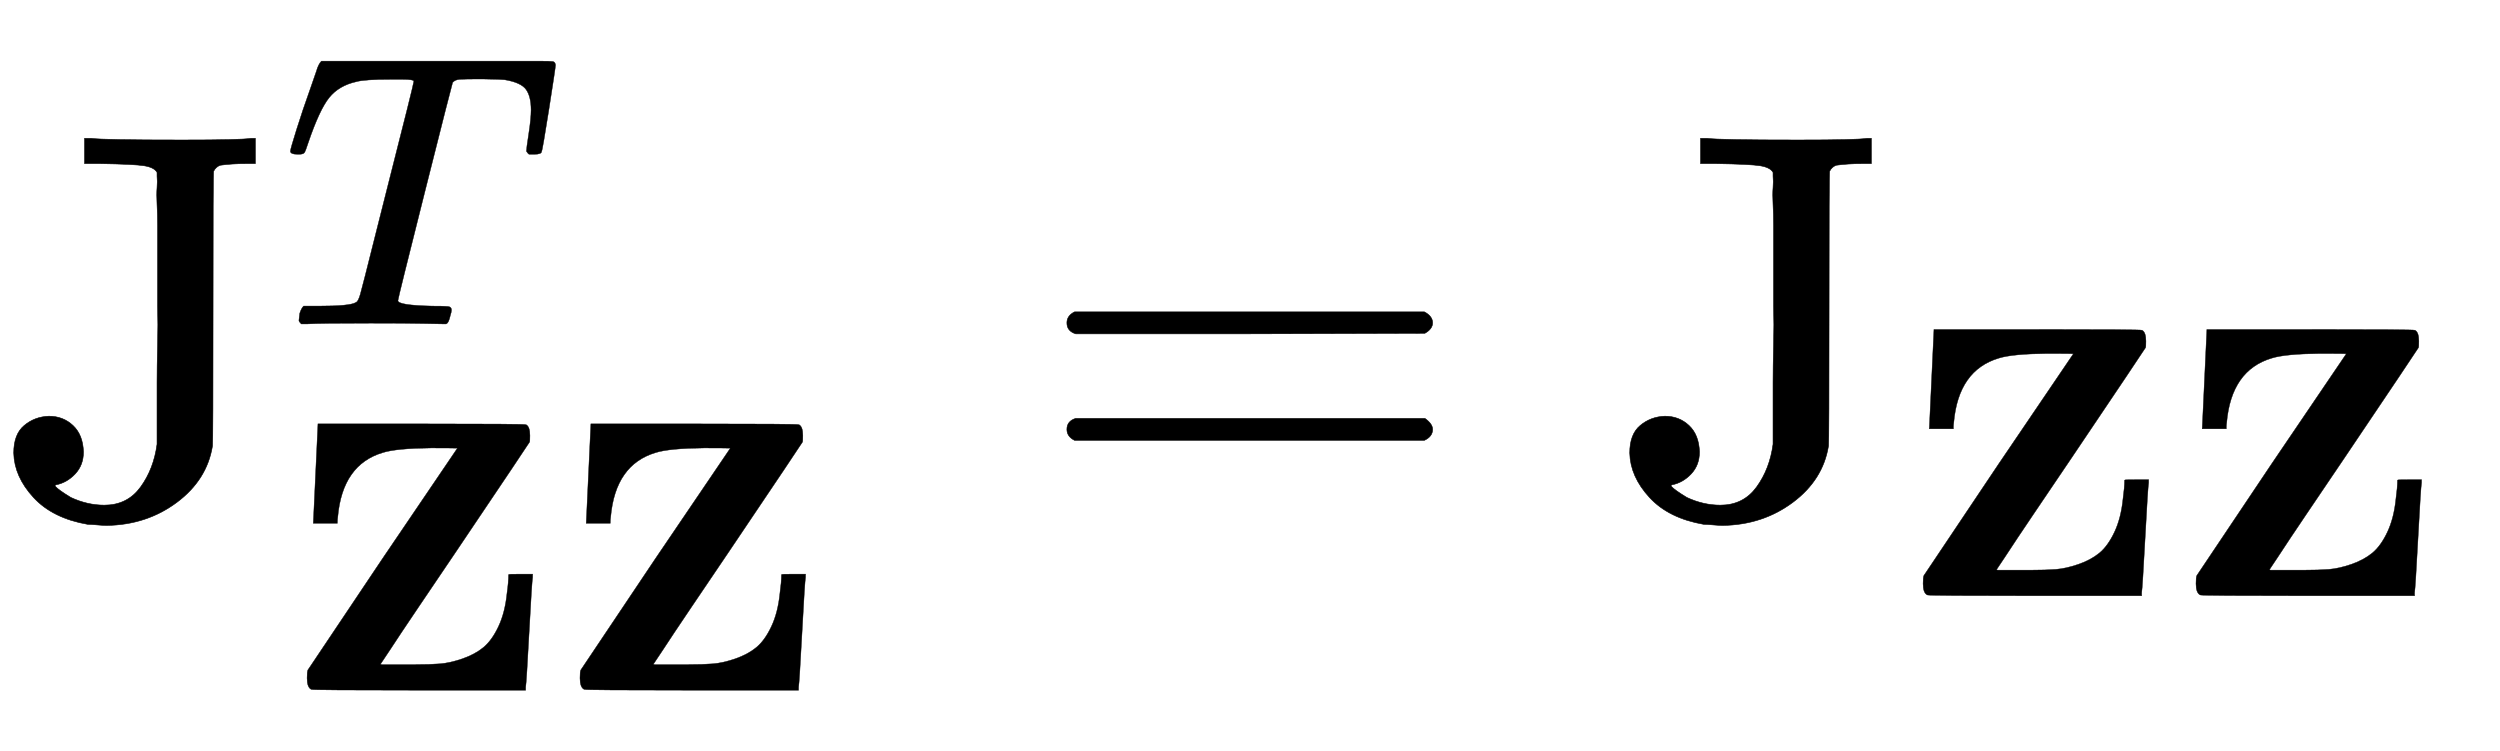
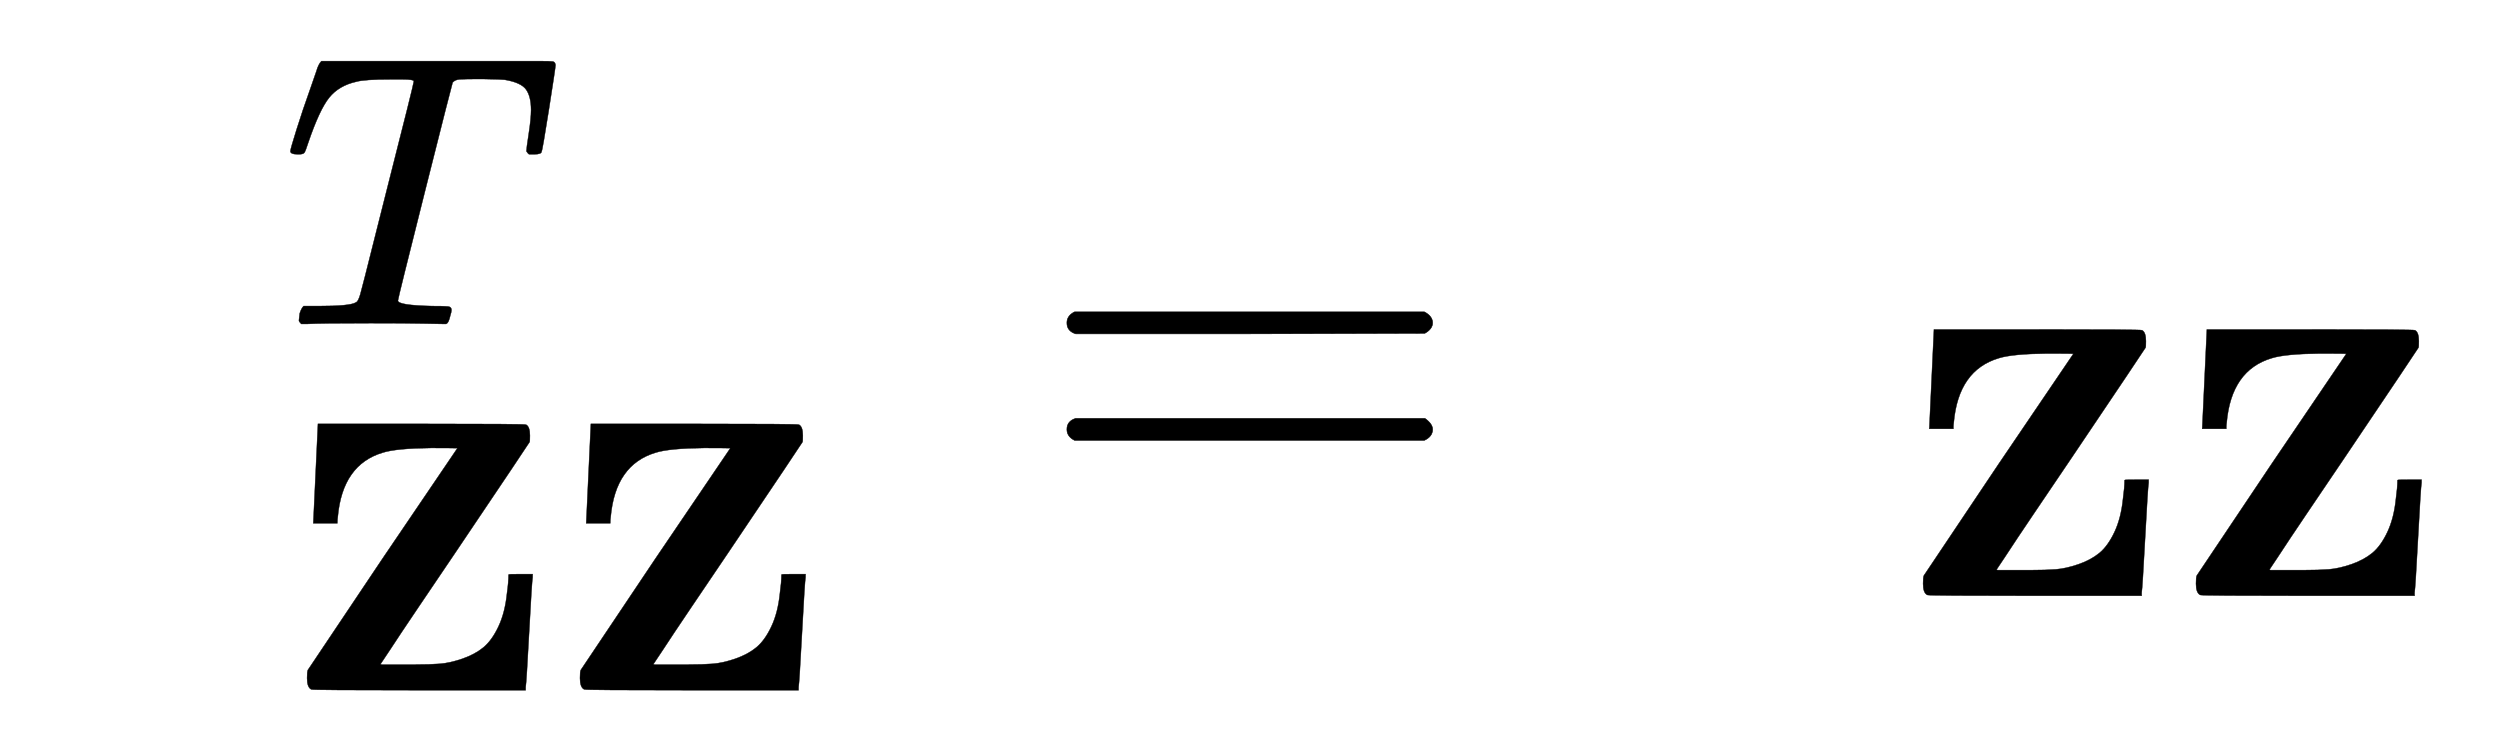
<svg xmlns="http://www.w3.org/2000/svg" xmlns:xlink="http://www.w3.org/1999/xlink" width="10.574ex" height="3.176ex" style="vertical-align: -1.005ex;" viewBox="0 -934.9 4552.9 1367.4" role="img" focusable="false" aria-labelledby="MathJax-SVG-1-Title">
  <title id="MathJax-SVG-1-Title">{\displaystyle \operatorname {J} _{\mathbf {Z} \mathbf {Z} }^{T}=\operatorname {J} _{\mathbf {Z} \mathbf {Z} }}</title>
  <defs aria-hidden="true">
-     <path stroke-width="1" id="E1-MJMAIN-4A" d="M89 177Q115 177 133 160T152 112Q152 88 137 72T102 52Q99 51 101 49Q106 43 129 29Q159 15 190 15Q232 15 256 48T286 126Q286 127 286 142T286 183T286 238T287 306T287 378Q287 403 287 429T287 479T287 524T286 563T286 593T286 614V621Q281 630 263 633T182 637H154V683H166Q187 680 332 680Q439 680 457 683H465V637H449Q422 637 401 634Q393 631 389 623Q388 621 388 376T387 123Q377 61 322 20T194 -22Q188 -22 177 -21T160 -20Q96 -9 61 29T25 110Q25 144 44 160T89 177Z" />
    <path stroke-width="1" id="E1-MJMATHI-54" d="M40 437Q21 437 21 445Q21 450 37 501T71 602L88 651Q93 669 101 677H569H659Q691 677 697 676T704 667Q704 661 687 553T668 444Q668 437 649 437Q640 437 637 437T631 442L629 445Q629 451 635 490T641 551Q641 586 628 604T573 629Q568 630 515 631Q469 631 457 630T439 622Q438 621 368 343T298 60Q298 48 386 46Q418 46 427 45T436 36Q436 31 433 22Q429 4 424 1L422 0Q419 0 415 0Q410 0 363 1T228 2Q99 2 64 0H49Q43 6 43 9T45 27Q49 40 55 46H83H94Q174 46 189 55Q190 56 191 56Q196 59 201 76T241 233Q258 301 269 344Q339 619 339 625Q339 630 310 630H279Q212 630 191 624Q146 614 121 583T67 467Q60 445 57 441T43 437H40Z" />
    <path stroke-width="1" id="E1-MJMAINB-5A" d="M80 430L92 686H358Q624 686 628 684Q638 679 638 656Q638 640 637 639Q637 638 445 353Q401 288 351 214T277 103L253 67L256 66Q258 66 265 66T279 66T298 66H343Q380 66 406 68T464 81T518 110T557 164T579 250Q583 278 583 298Q583 299 614 299H645V291Q643 281 636 150T627 8V0H353Q79 0 75 2Q64 7 64 31Q64 48 66 52L259 340L451 623Q451 624 384 624Q294 623 259 612Q155 581 143 446Q142 440 142 432V430H80Z" />
    <path stroke-width="1" id="E1-MJMAIN-3D" d="M56 347Q56 360 70 367H707Q722 359 722 347Q722 336 708 328L390 327H72Q56 332 56 347ZM56 153Q56 168 72 173H708Q722 163 722 153Q722 140 707 133H70Q56 140 56 153Z" />
  </defs>
  <g stroke="currentColor" fill="currentColor" stroke-width="0" transform="matrix(1 0 0 -1 0 0)" aria-hidden="true">
    <use xlink:href="#E1-MJMAIN-4A" x="0" y="0" />
    <use transform="scale(0.707)" xlink:href="#E1-MJMATHI-54" x="727" y="488" />
    <g transform="translate(514,-322)">
      <use transform="scale(0.707)" xlink:href="#E1-MJMAINB-5A" x="0" y="0" />
      <use transform="scale(0.707)" xlink:href="#E1-MJMAINB-5A" x="703" y="0" />
    </g>
    <use xlink:href="#E1-MJMAIN-3D" x="1887" y="0" />
    <g transform="translate(2943,0)">
      <use xlink:href="#E1-MJMAIN-4A" x="0" y="0" />
      <g transform="translate(514,-150)">
        <use transform="scale(0.707)" xlink:href="#E1-MJMAINB-5A" x="0" y="0" />
        <use transform="scale(0.707)" xlink:href="#E1-MJMAINB-5A" x="703" y="0" />
      </g>
    </g>
  </g>
</svg>